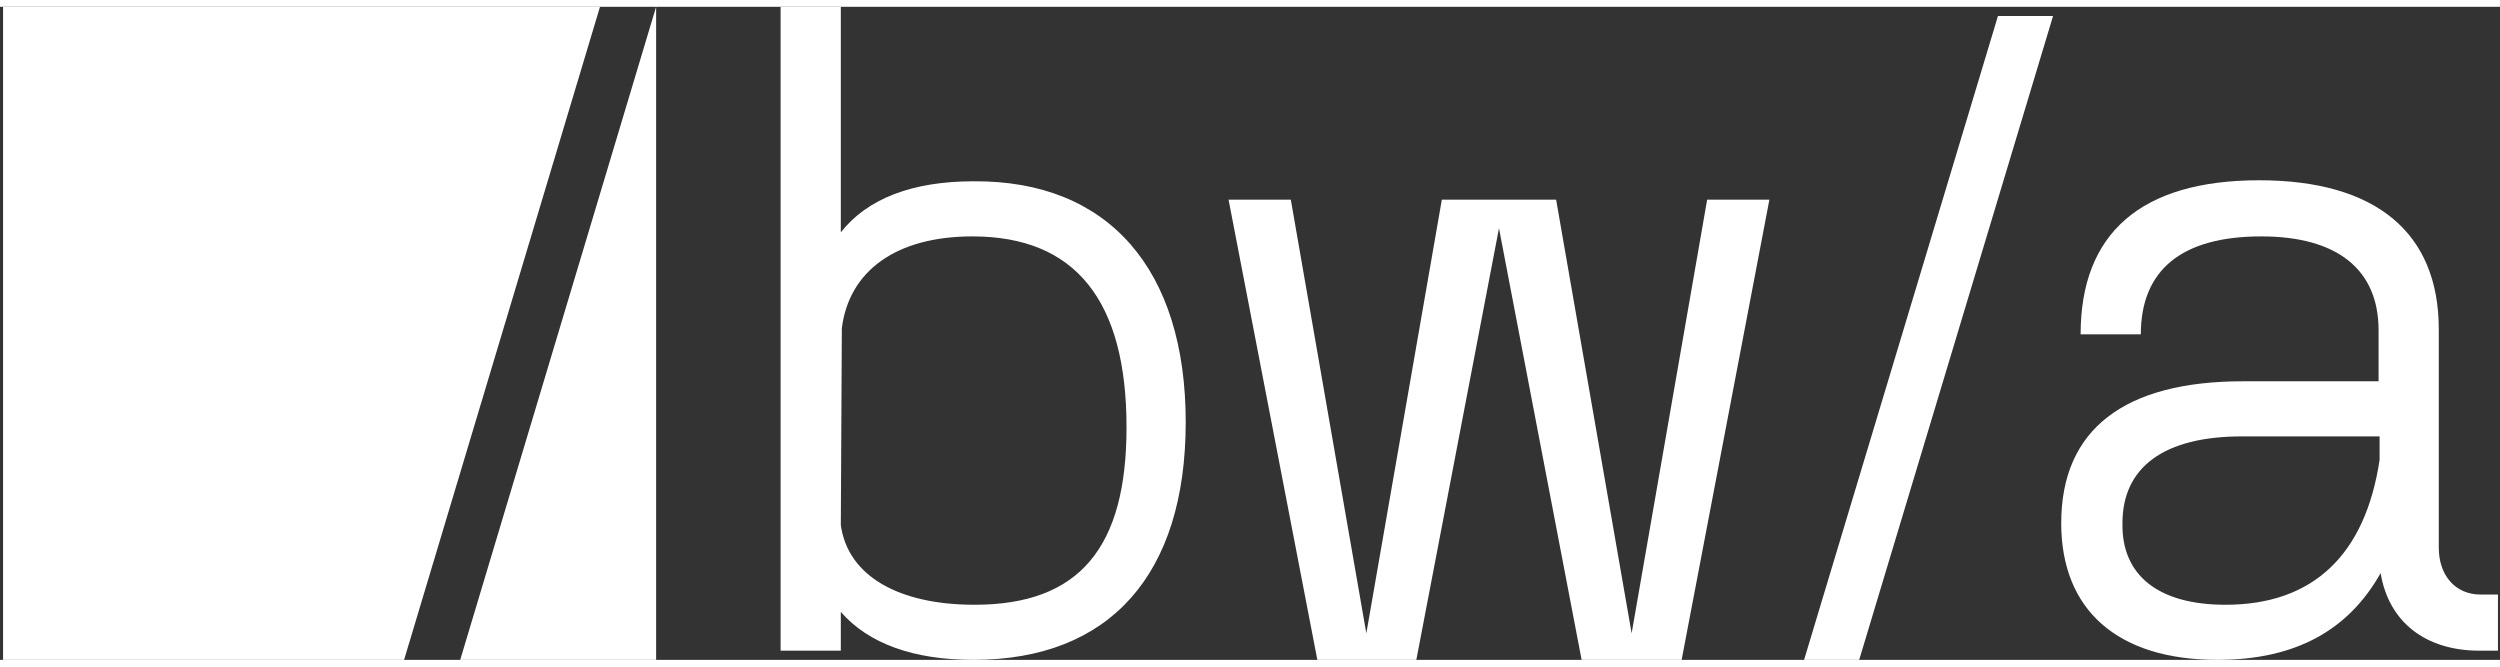
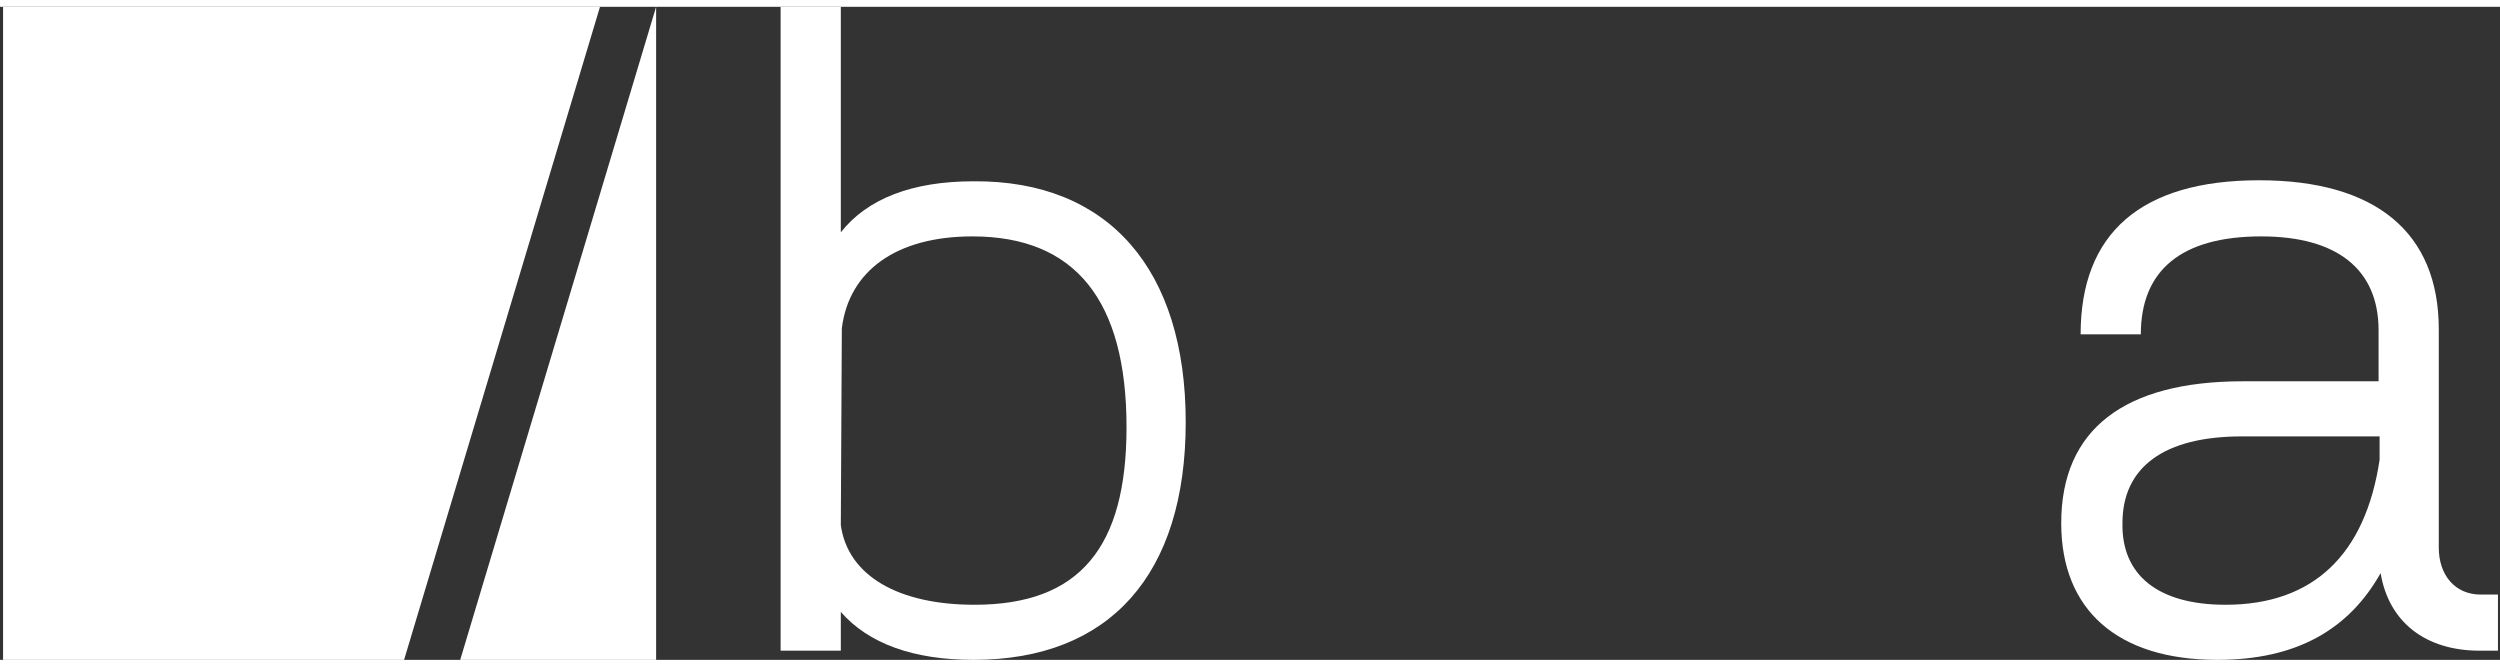
<svg xmlns="http://www.w3.org/2000/svg" width="150" height="40" version="1.1" id="bwa-genis-logo" x="0px" y="0px" viewBox="0 0 245 64" style="enable-background:new 0 0 245 64;" xml:space="preserve">
  <rect x="0" y="0" width="245" height="64" fill="#333333" stroke="none" />
  <style type="text/css">
	.st0{fill:#FFFFFF;}
</style>
  <g>
    <g>
      <path class="st0" d="M116.2,40.7c0,14.9-7.4,23.3-20.8,23.3c-5.9,0-10.3-1.6-13-4.7v3.8h-5.9V0h5.9v22.1c2.6-3.3,7-5,13-5    C108.7,17,116.2,25.8,116.2,40.7z M82.4,50.8c0.7,5,5.7,7.8,13.1,7.8c10.3,0,14.9-5.6,14.9-17.4c0-12.4-5-18.7-15.1-18.7    c-7.5,0-12.1,3.4-12.8,9L82.4,50.8L82.4,50.8z" />
-       <path class="st0" d="M138.8,64h-9.7l-8.7-45.1h6.1l7.4,42.5l7.4-42.5h11.2l7.4,42.5l7.4-42.5h6.1L164.8,64H155l-8.1-42.3L138.8,64    z" />
-       <path class="st0" d="M195.8,0.9h5.4l-19,63.1h-5.4L195.8,0.9z" />
      <path class="st0" d="M239,31.6V53c0,2.7,1.6,4.6,4.1,4.6h1.7v5.5H243c-5.3,0-8.9-2.8-9.7-7.6c-3.1,5.5-8.2,8.5-16,8.5    c-9.8,0-15.3-4.9-15.3-13.4c0-9.2,6.2-13.9,17.8-13.9h13.3v-5c0-6-4.1-9.2-11.5-9.2c-7.8,0-11.8,3.3-11.8,9.6h-5.9    c0-9.9,5.9-15.1,17.5-15.1C232.8,17,239,22.1,239,31.6z M218.1,58.6c8.6,0,13.7-4.9,15.1-14.2v-2.3h-13.5c-7.6,0-11.7,3-11.7,8.5    C207.9,55.7,211.5,58.6,218.1,58.6z" />
    </g>
    <g>
      <polygon class="st0" points="64.3,64 64.3,0 45.1,64   " />
      <polygon class="st0" points="0.3,0 0.3,64 39.6,64 58.8,0 64.3,0 64.3,0   " />
    </g>
  </g>
</svg>